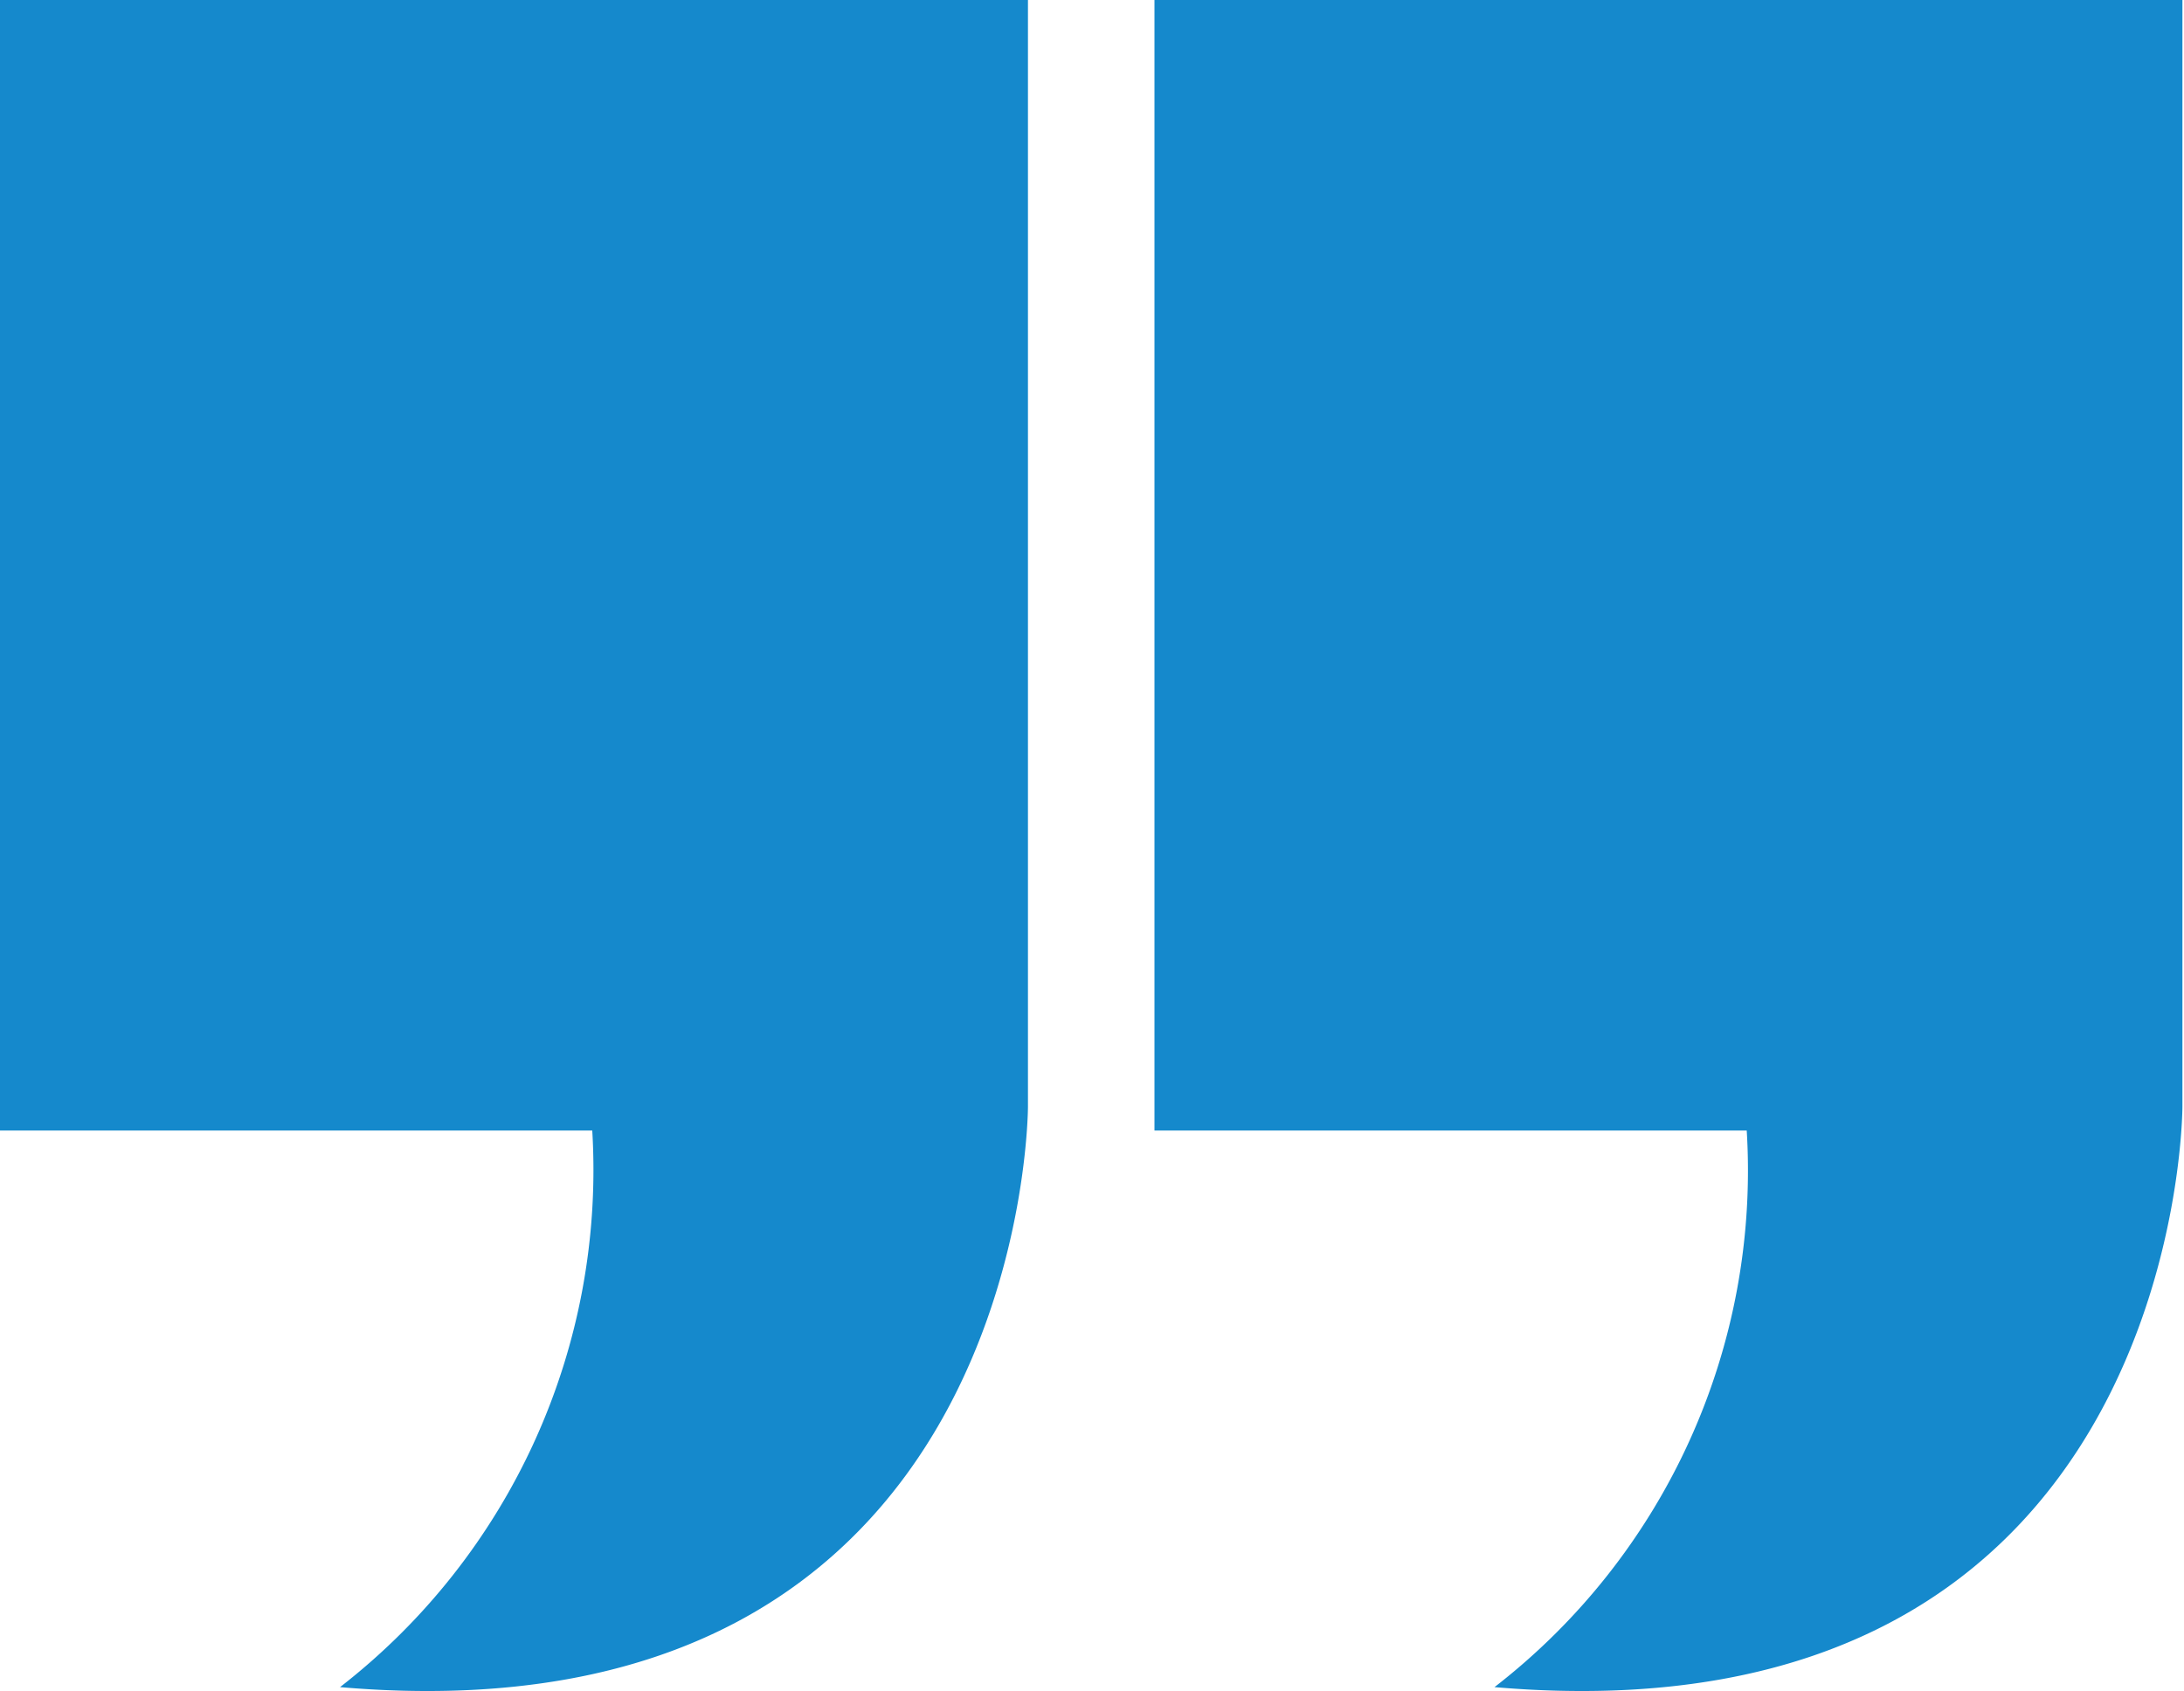
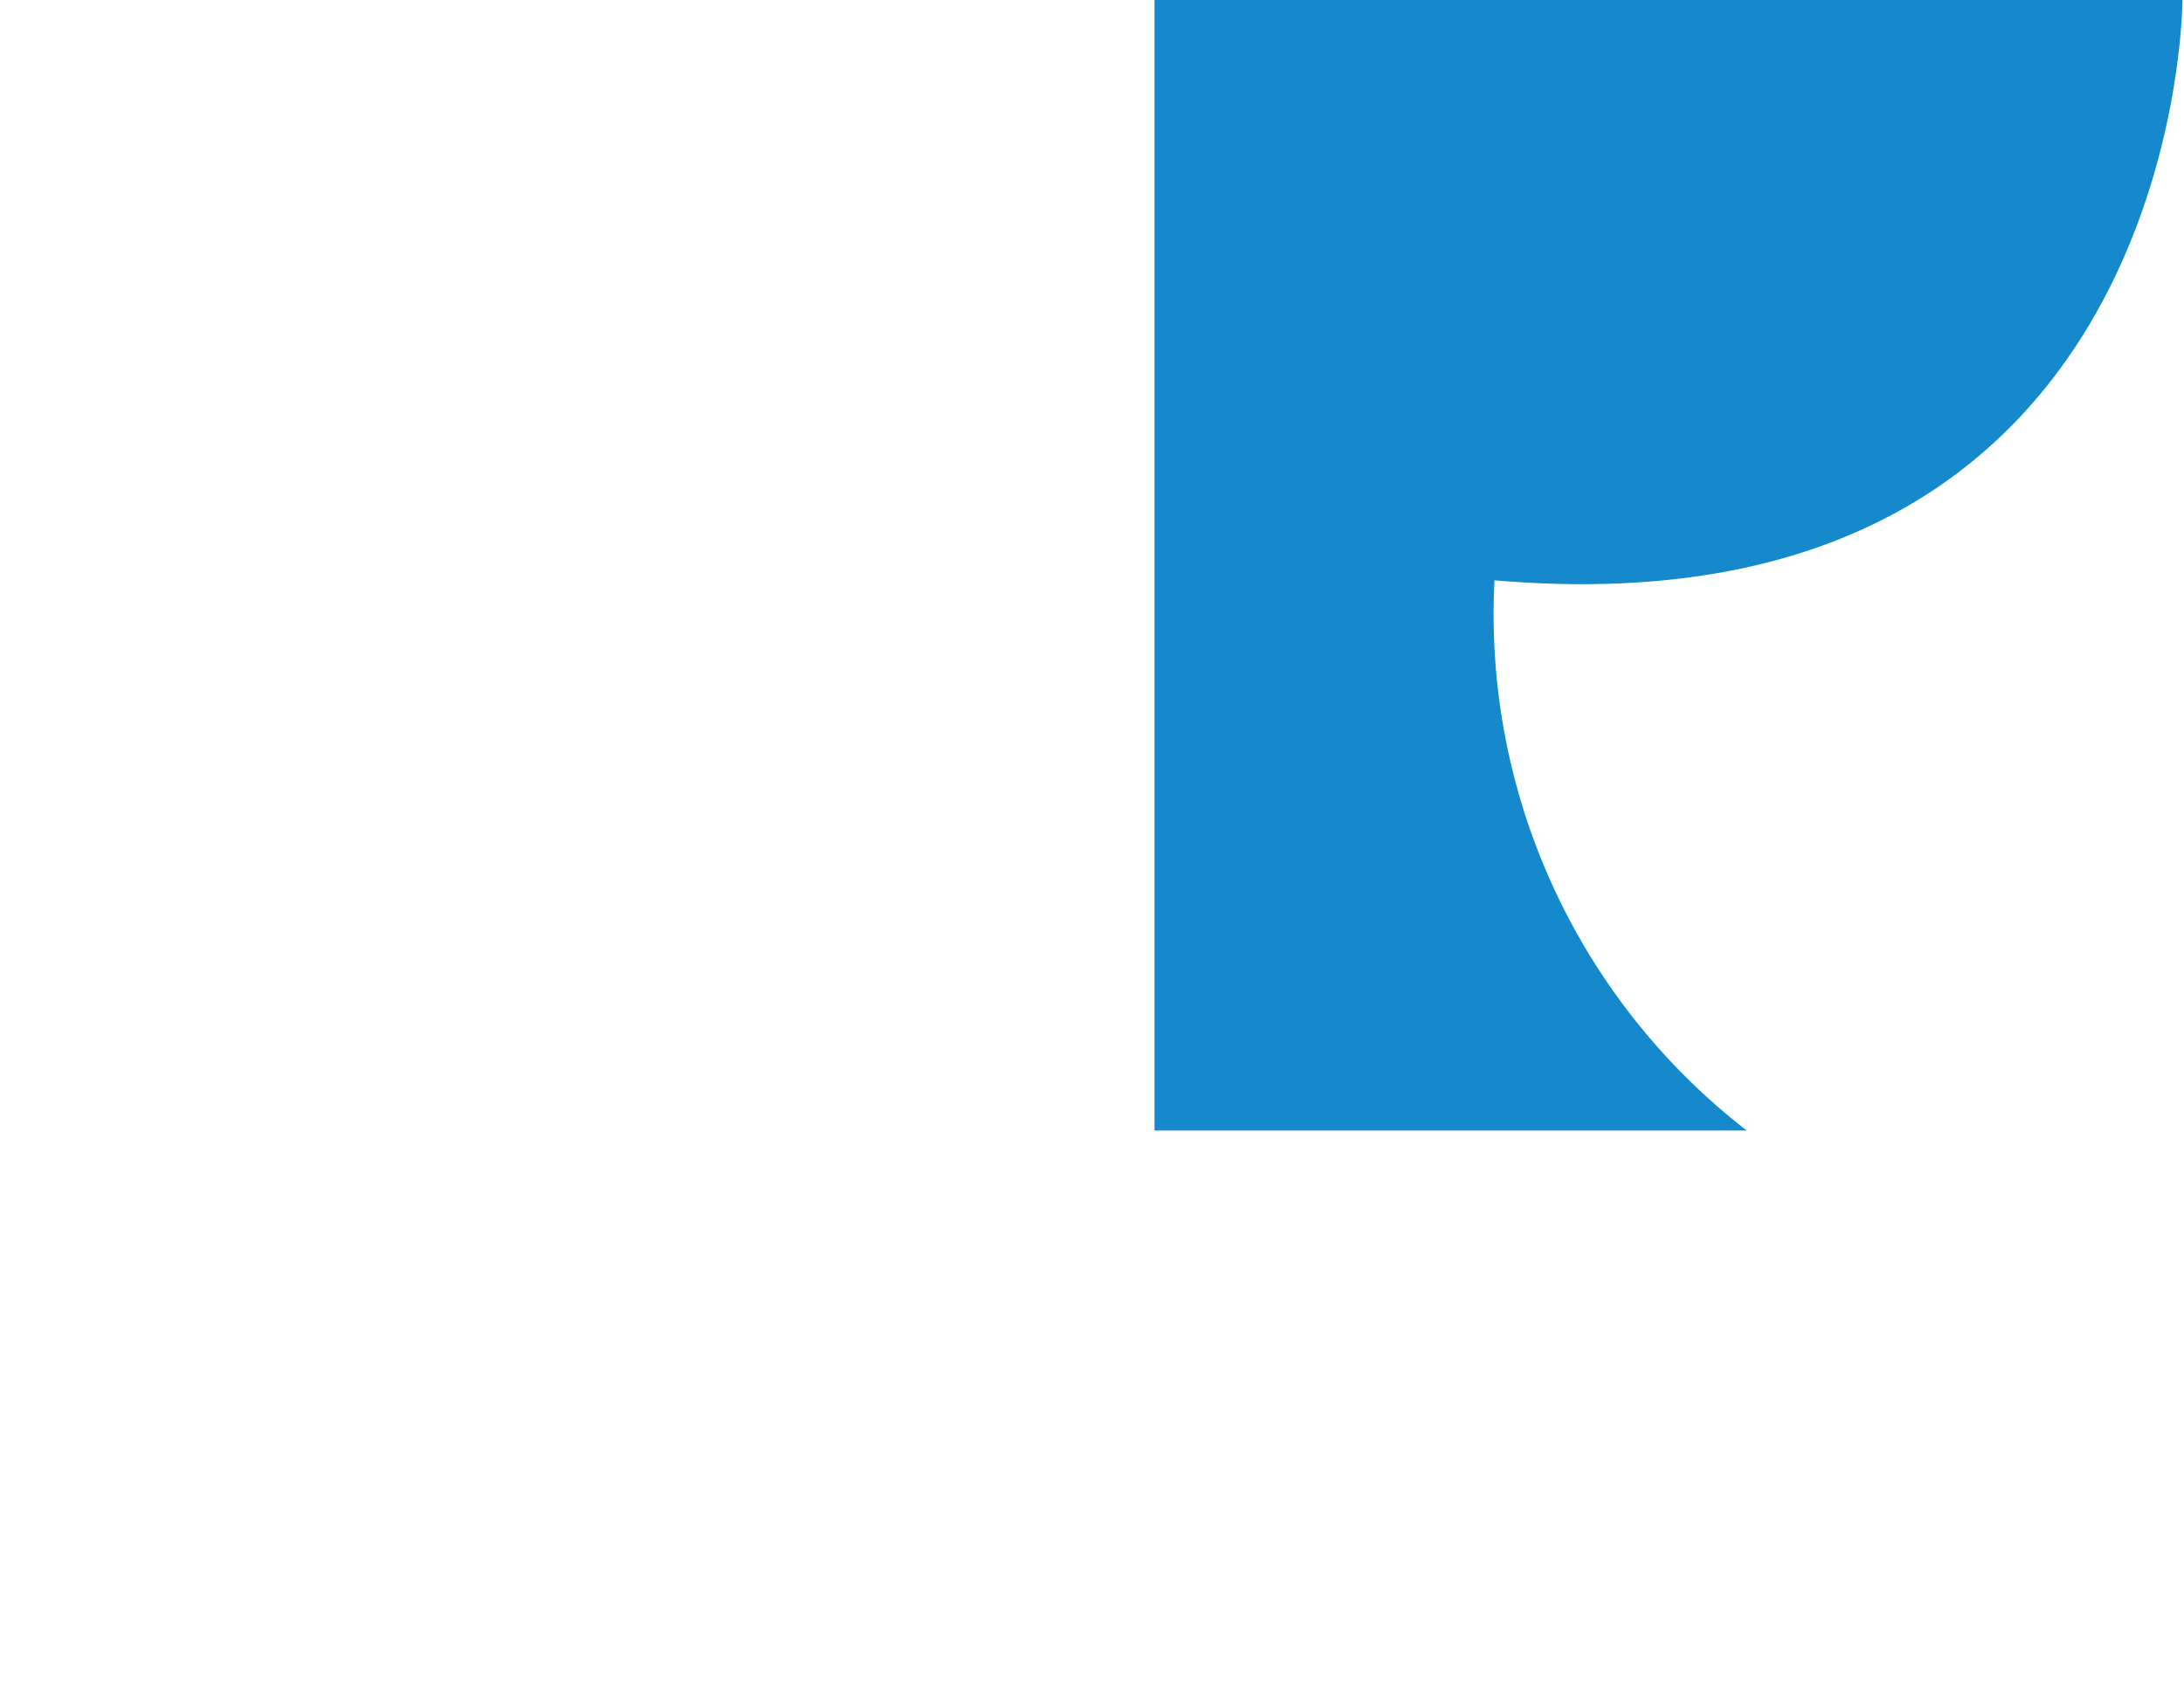
<svg xmlns="http://www.w3.org/2000/svg" viewBox="0 0 27.62 21.39">
  <defs>
    <style>.cls-1{fill:#1589cc;}</style>
  </defs>
  <g id="图层_2" data-name="图层 2">
    <g id="图层_1-2" data-name="图层 1">
-       <path class="cls-1" d="M7.49,14.3H0V0H13V14s0,8.09-8.7,7.34A8.28,8.28,0,0,0,7.49,14.3Z" />
-       <path class="cls-1" d="M22.09,14.3H14.6V0h13V14s0,8.09-8.7,7.34A8.26,8.26,0,0,0,22.09,14.3Z" />
+       <path class="cls-1" d="M22.09,14.3H14.6V0h13s0,8.09-8.7,7.34A8.26,8.26,0,0,0,22.09,14.3Z" />
    </g>
  </g>
</svg>